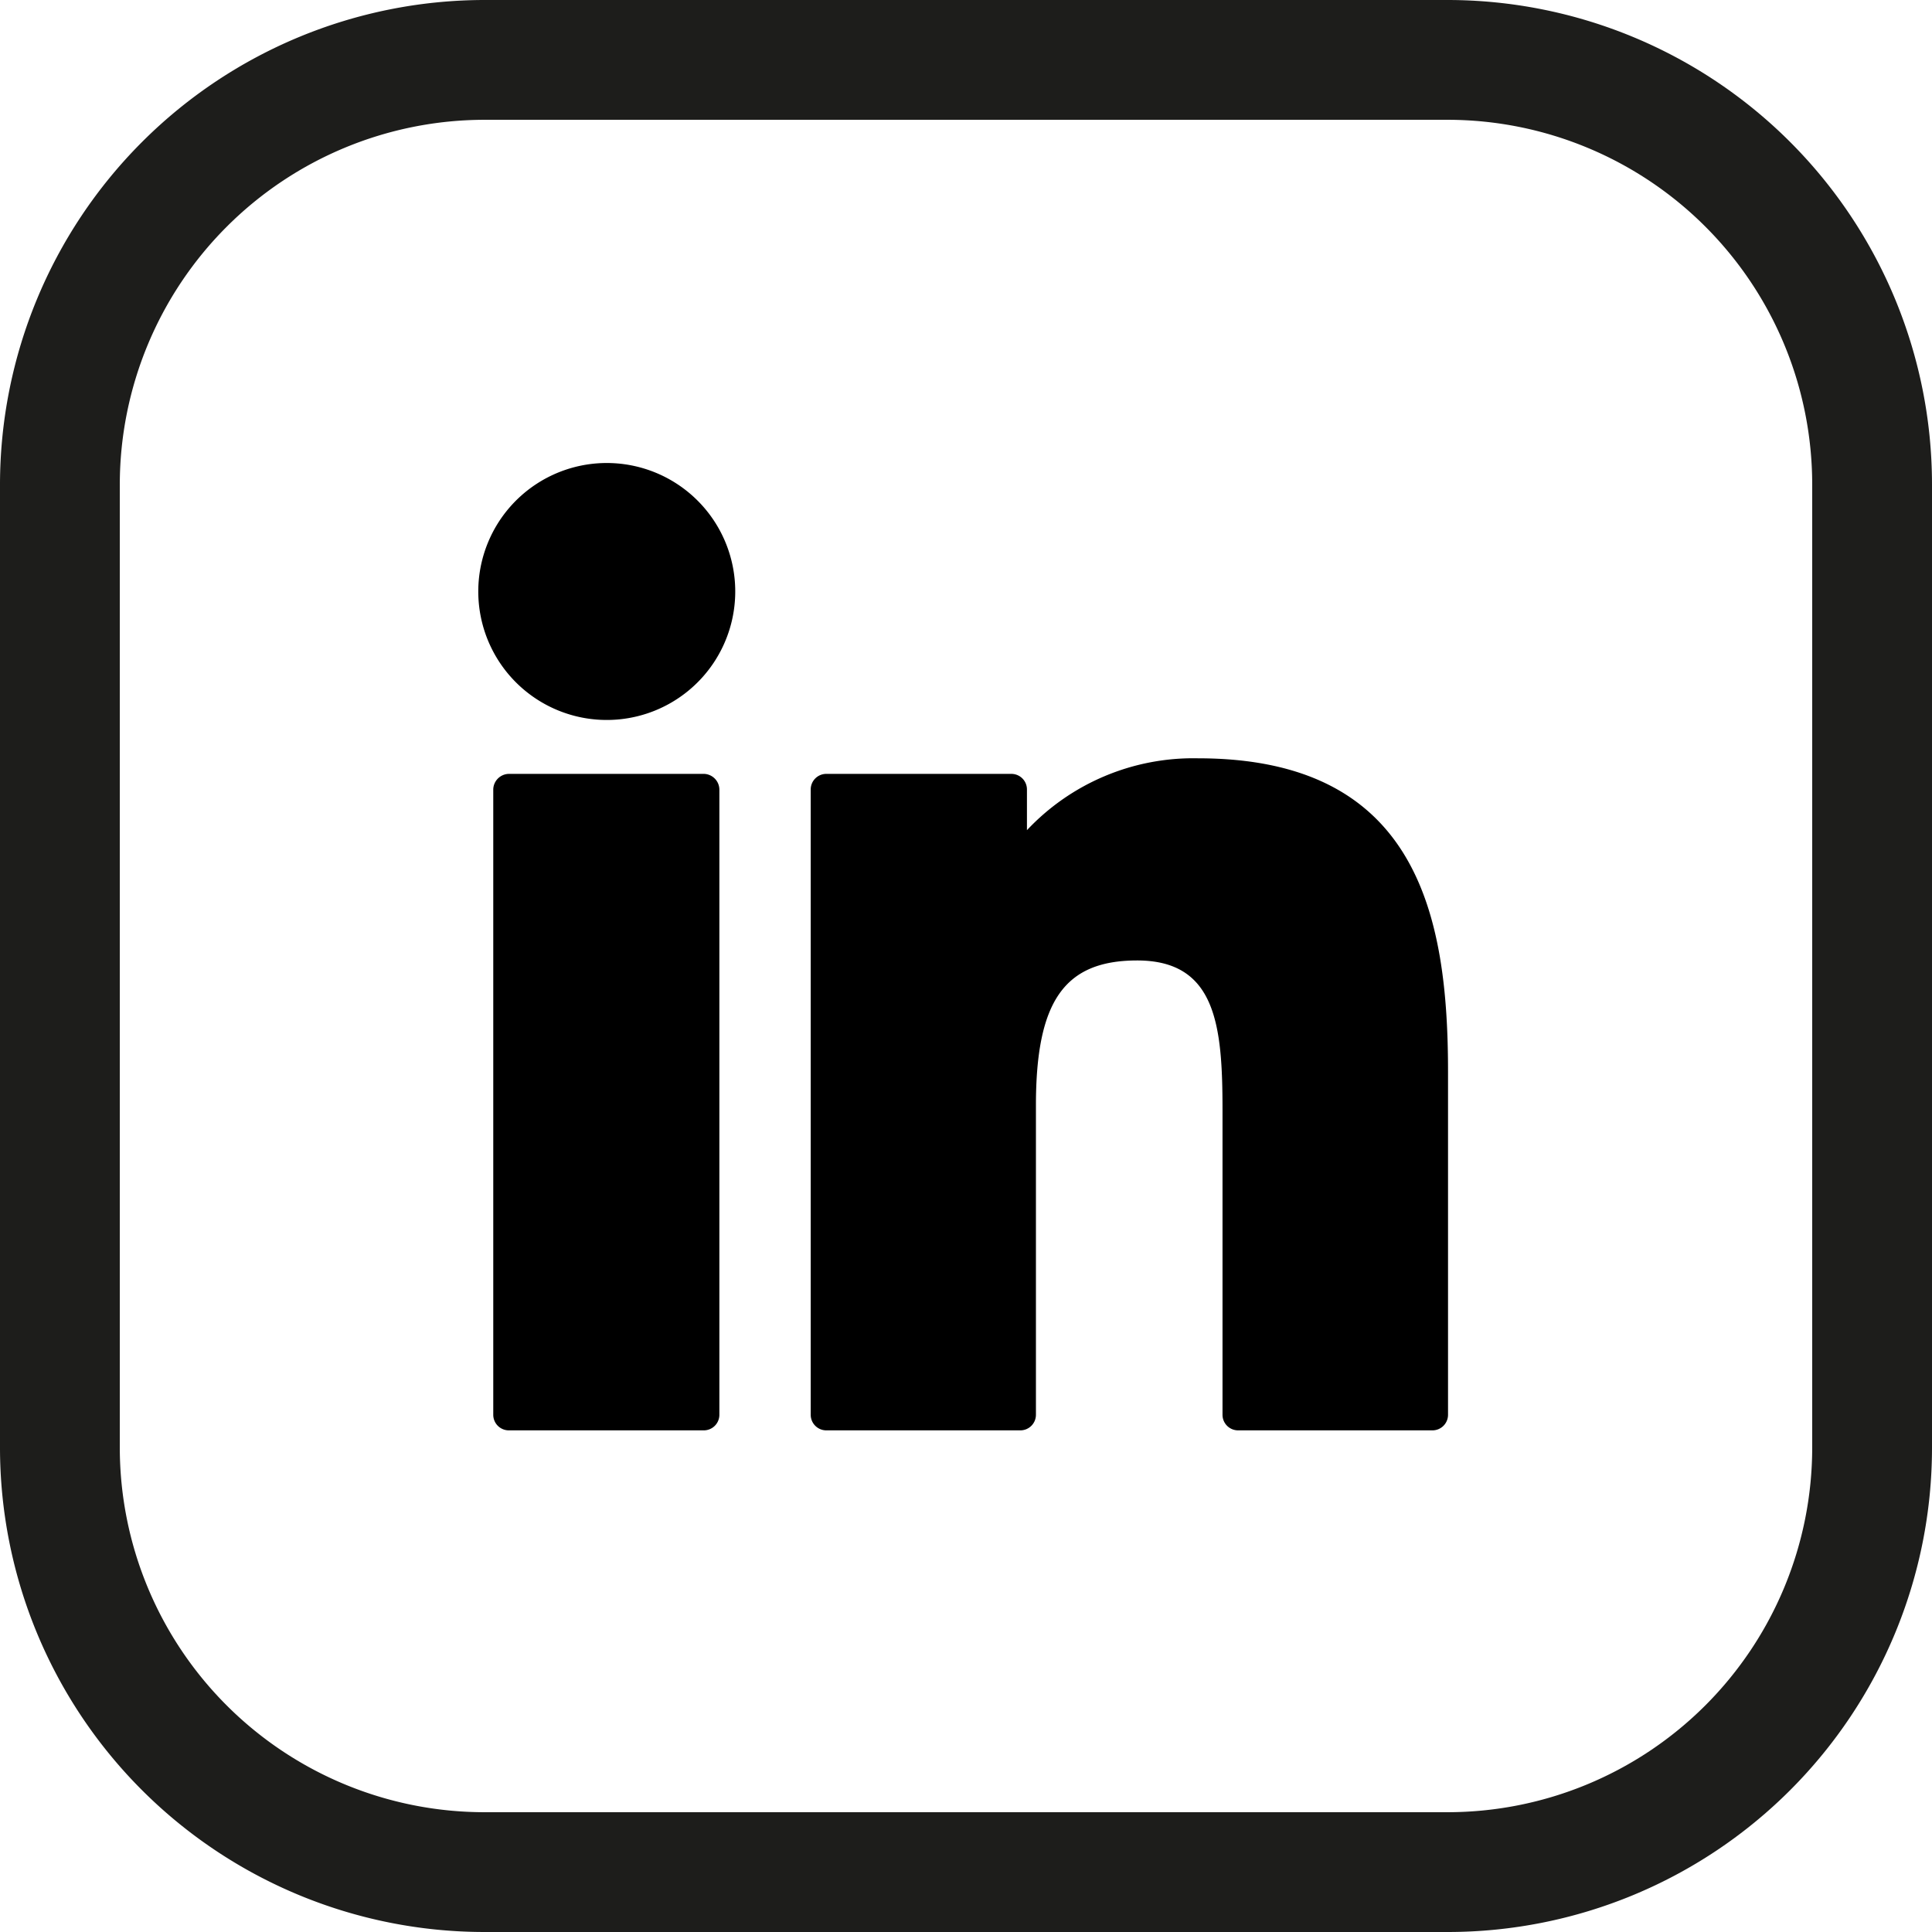
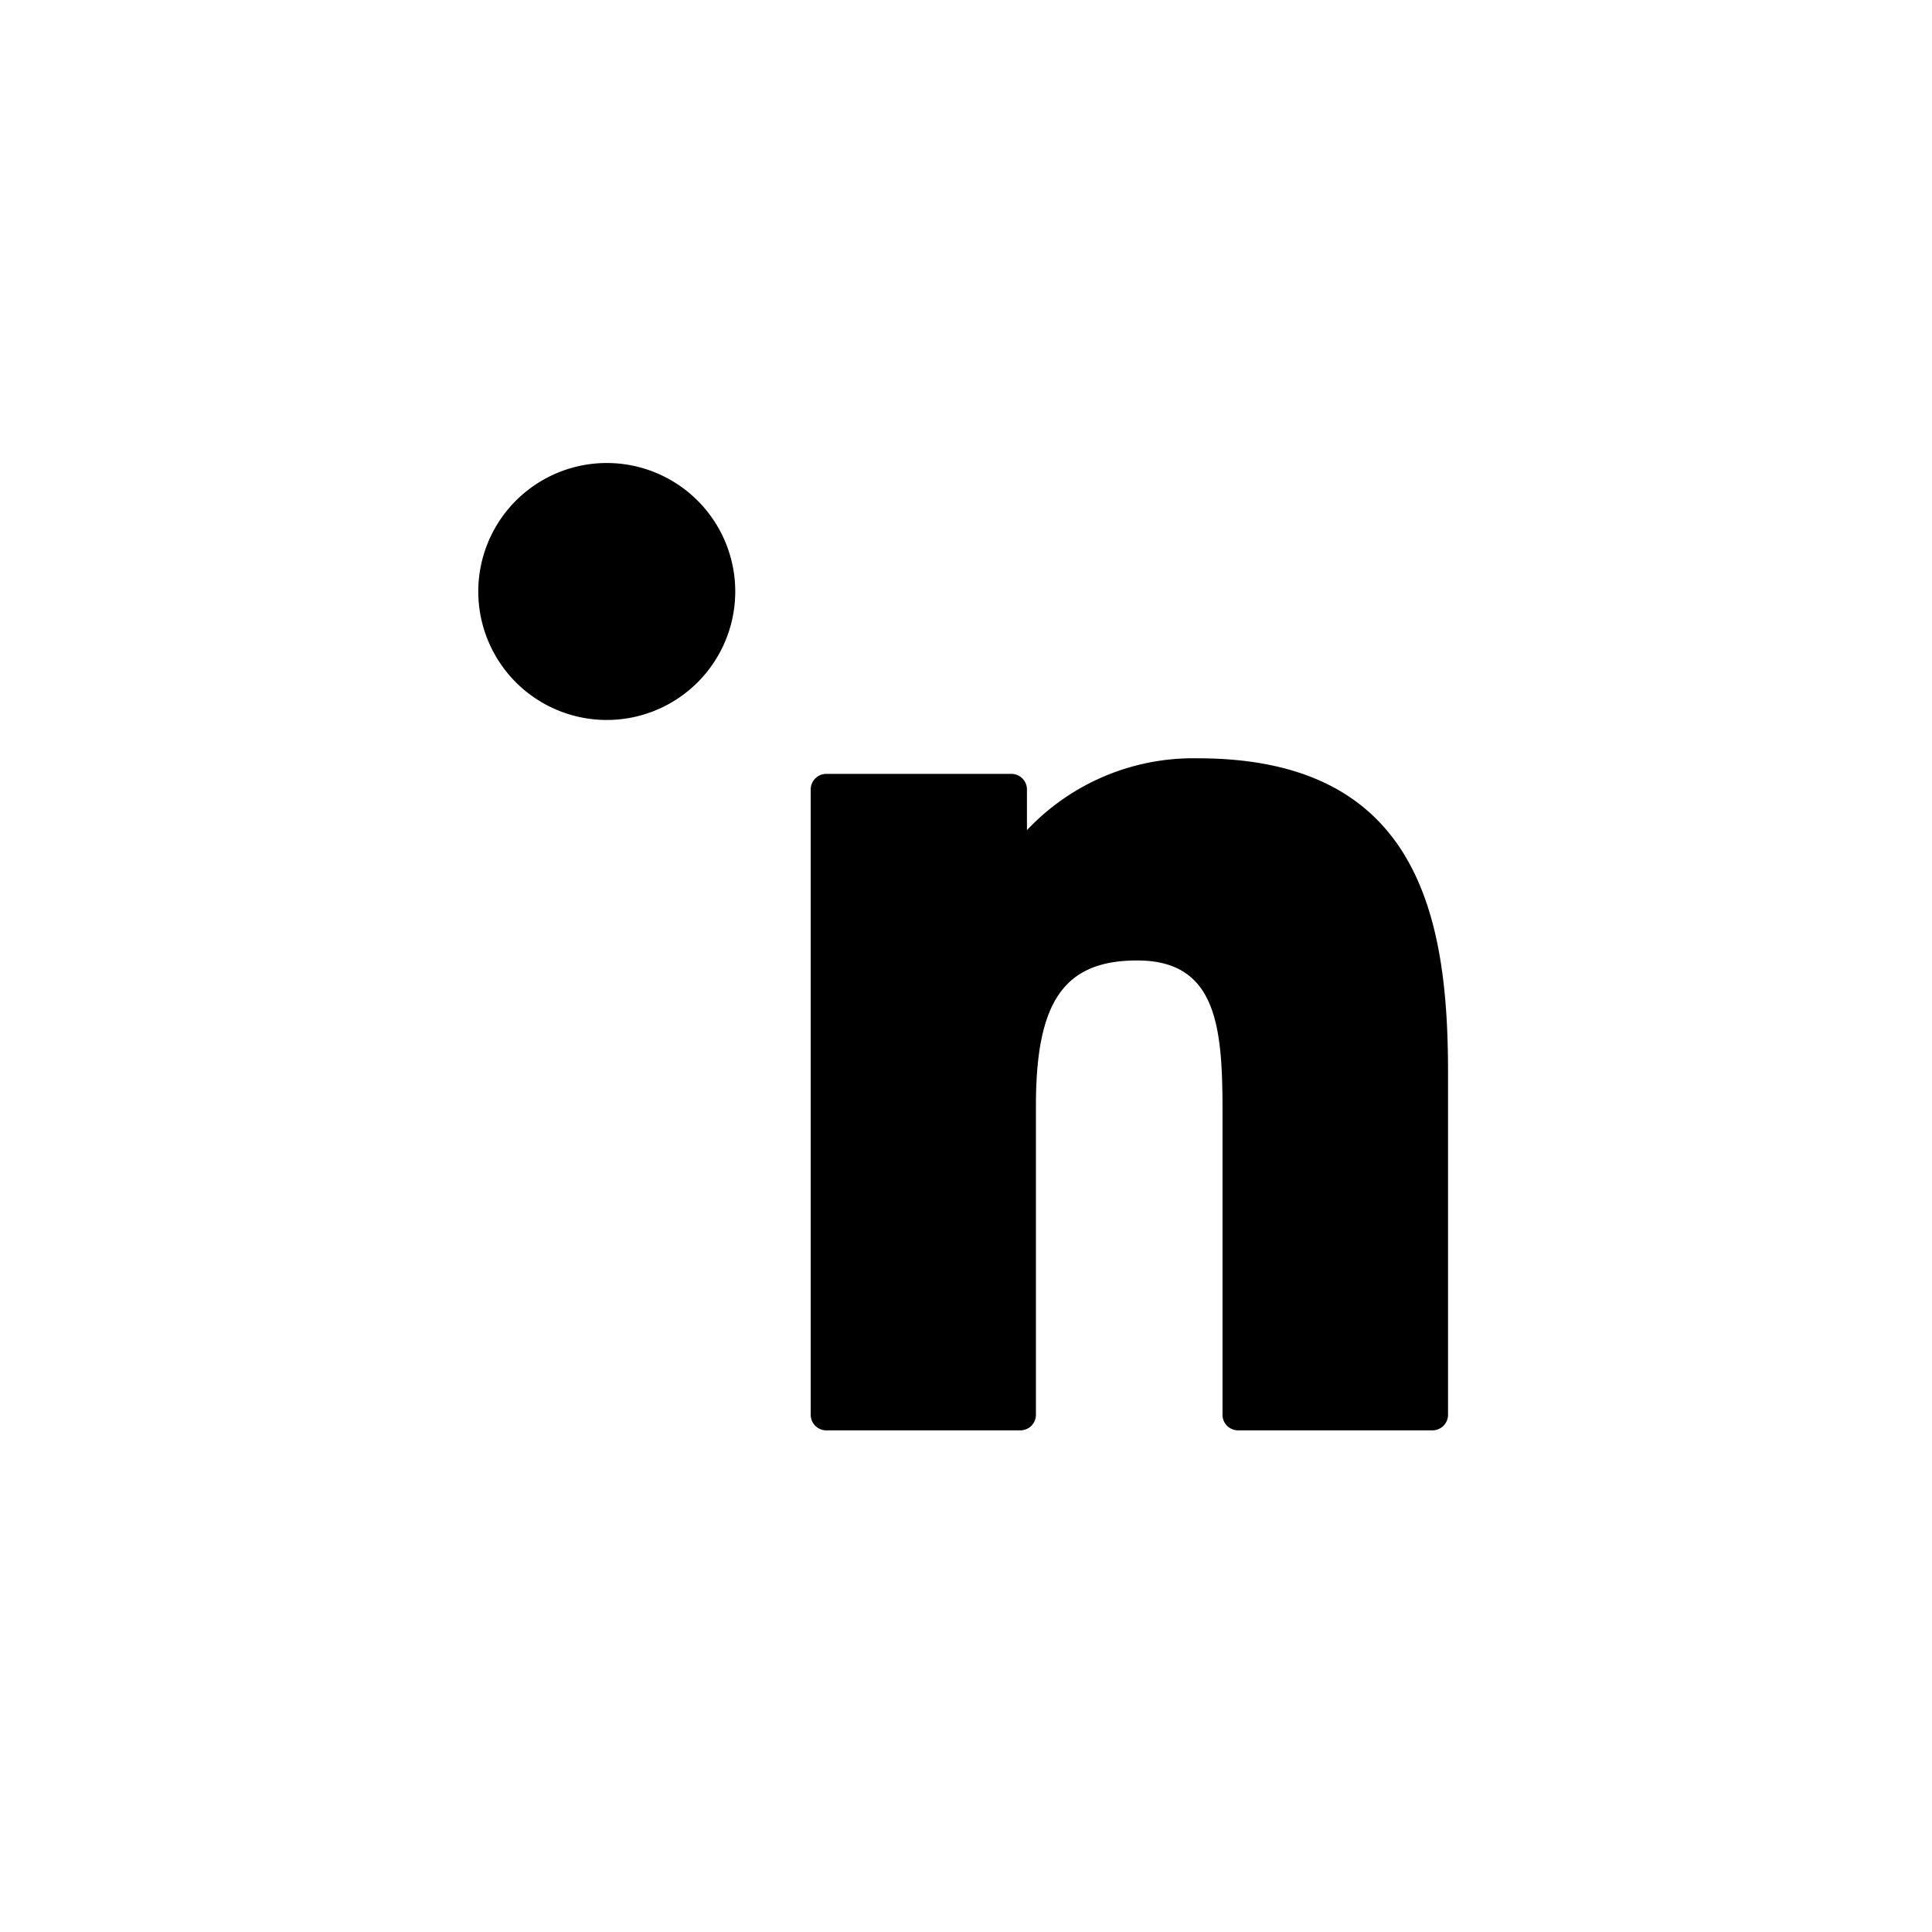
<svg xmlns="http://www.w3.org/2000/svg" id="Layer_1" data-name="Layer 1" viewBox="0 0 64.51 64.51">
  <defs>
    <style>.cls-1{fill:#1d1d1b;}</style>
  </defs>
-   <path class="cls-1" d="M48.34,64.51H16.17A16.18,16.18,0,0,1,0,48.34V16.17A16.19,16.19,0,0,1,16.17,0H48.34A16.18,16.18,0,0,1,64.51,16.17V48.34A16.17,16.17,0,0,1,48.34,64.51ZM16.17,4A12.19,12.19,0,0,0,4,16.17V48.34A12.18,12.18,0,0,0,16.17,60.51H48.34A12.18,12.18,0,0,0,60.51,48.34V16.17A12.18,12.18,0,0,0,48.34,4Z" />
-   <path d="M23.51,25.84H17a.53.53,0,0,0-.53.52V47.24a.52.52,0,0,0,.53.52h6.49a.52.52,0,0,0,.53-.52V26.36A.53.53,0,0,0,23.51,25.84Z" />
  <path d="M20.27,15.46a4.29,4.29,0,1,0,4.28,4.29A4.29,4.29,0,0,0,20.27,15.46Z" />
  <path d="M40,25.32a7.62,7.62,0,0,0-5.71,2.4V26.36a.52.52,0,0,0-.52-.52H27.59a.52.52,0,0,0-.52.52V47.24a.52.52,0,0,0,.52.52h6.48a.52.52,0,0,0,.52-.52V36.91c0-3.48.95-4.84,3.38-4.84,2.64,0,2.85,2.18,2.85,5V47.24a.52.52,0,0,0,.52.52h6.49a.52.52,0,0,0,.52-.52V35.79C48.35,30.61,47.36,25.32,40,25.32Z" />
</svg>